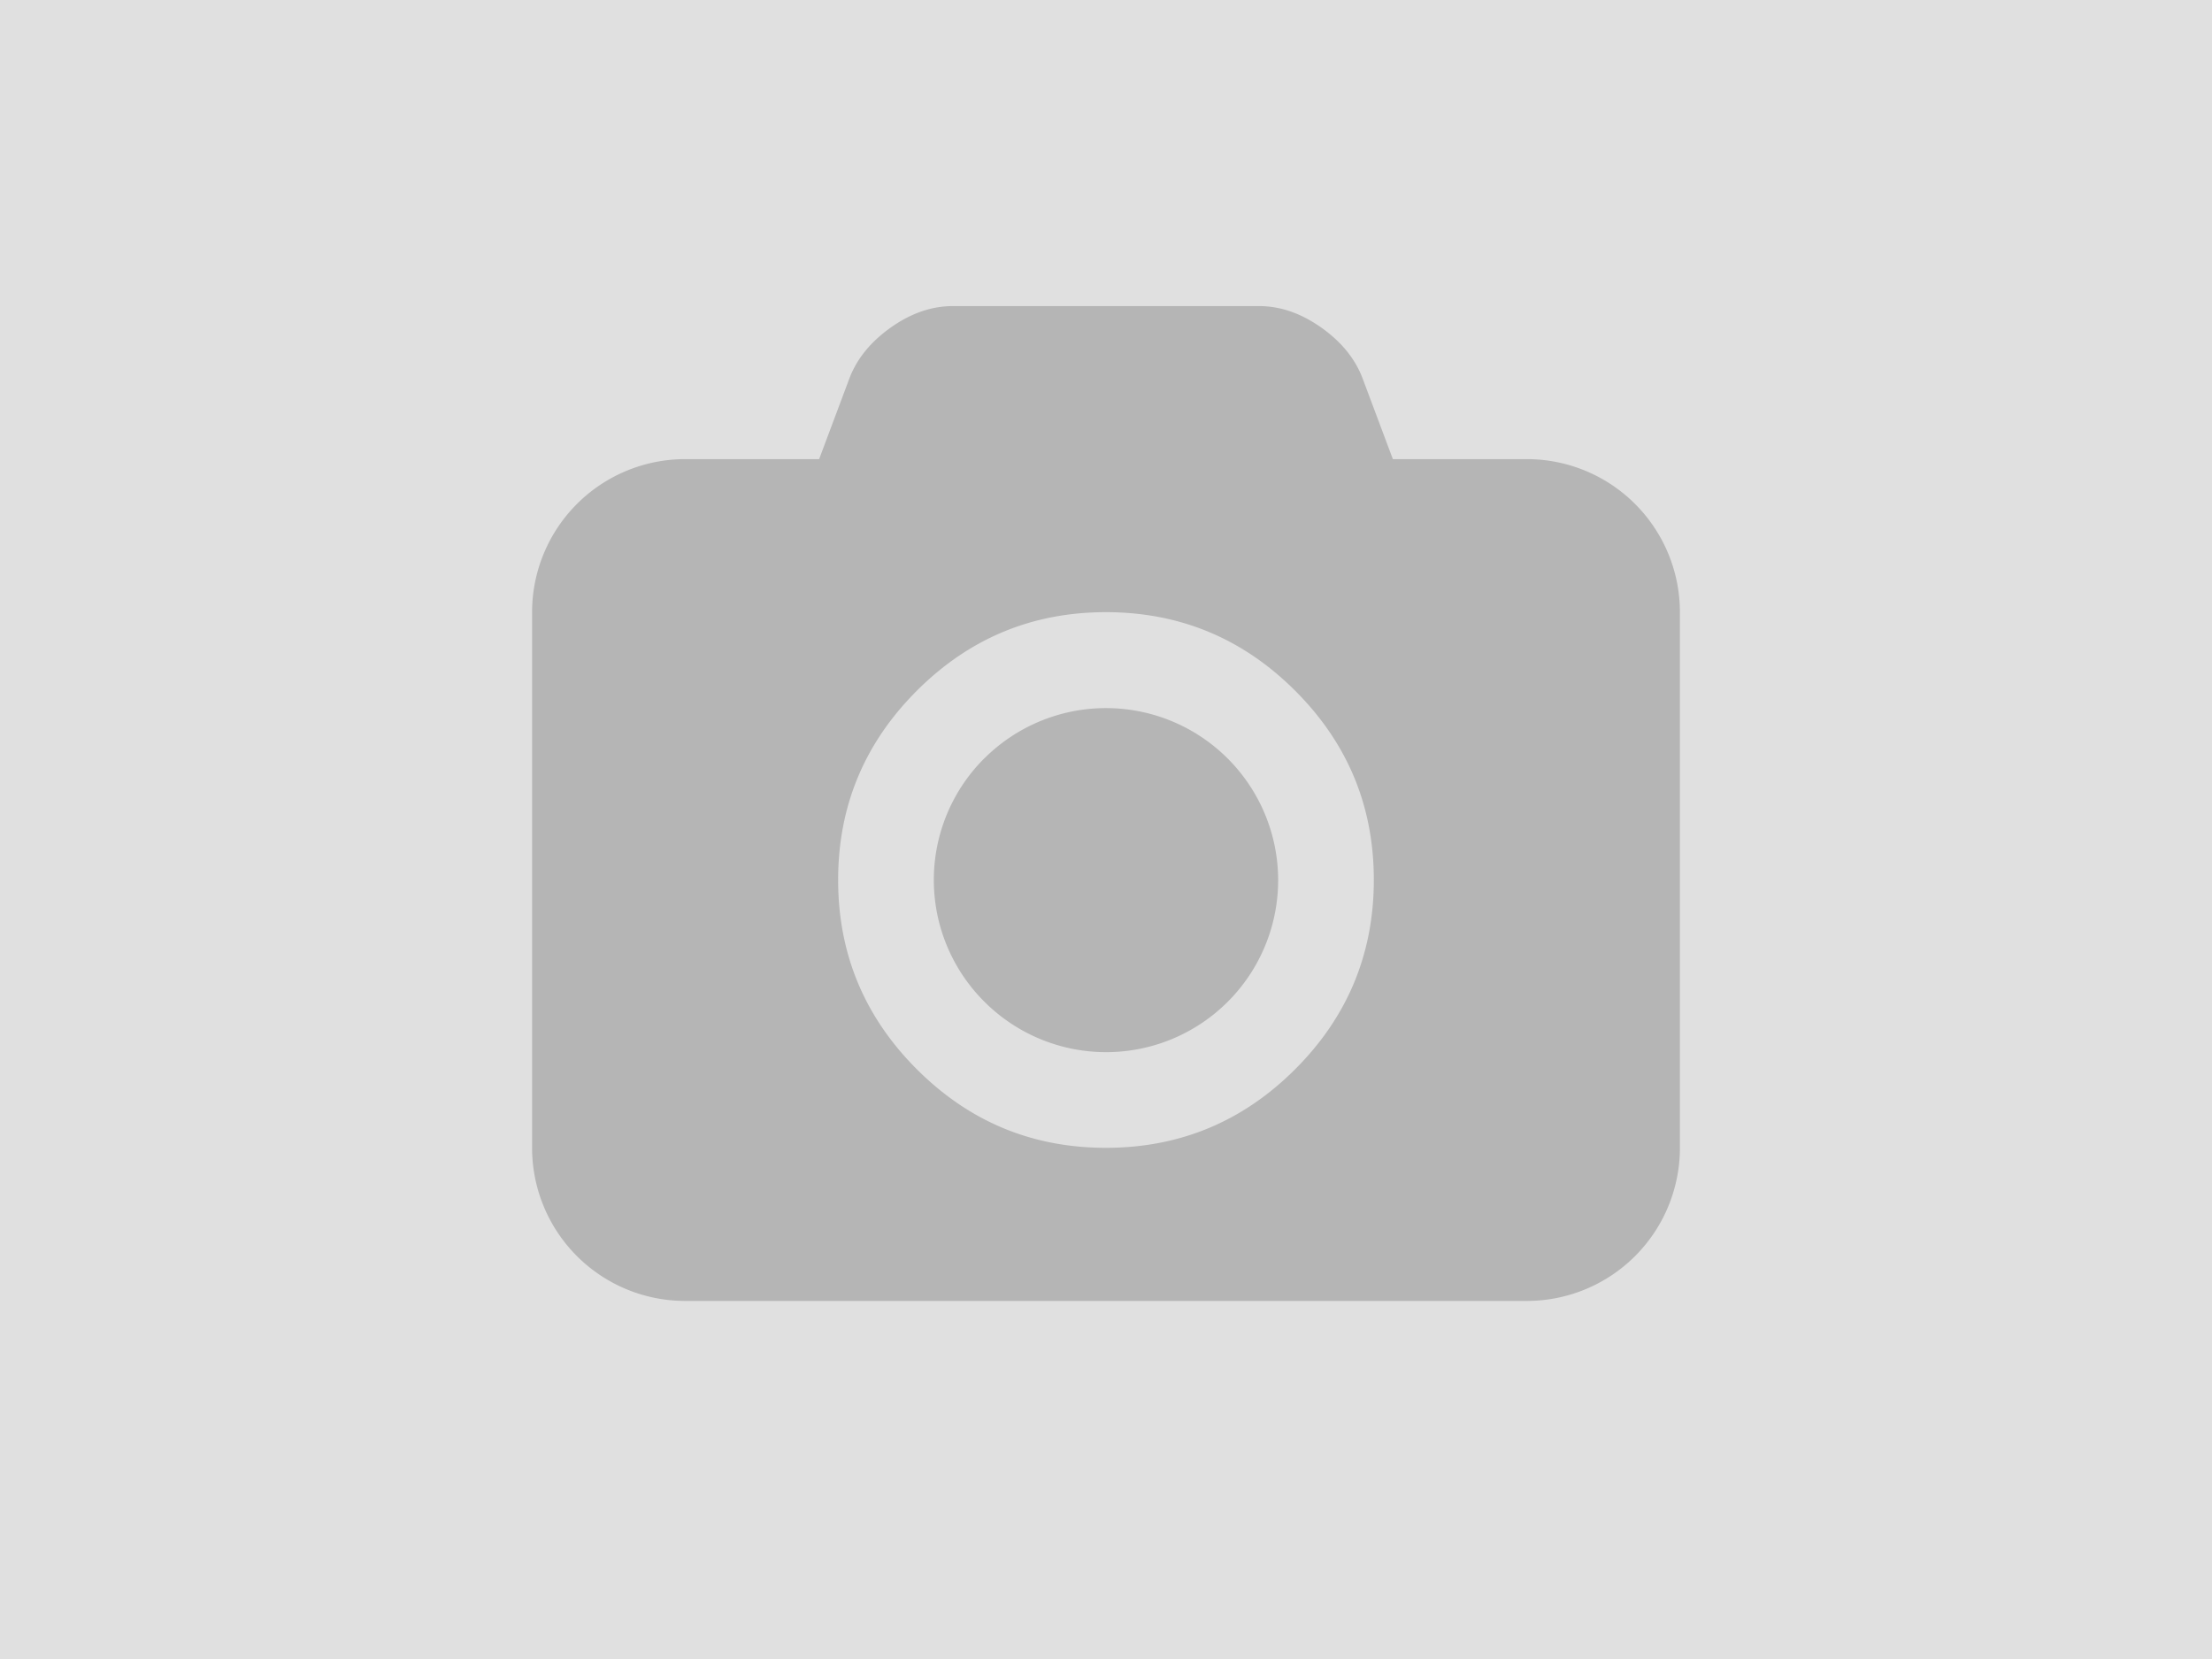
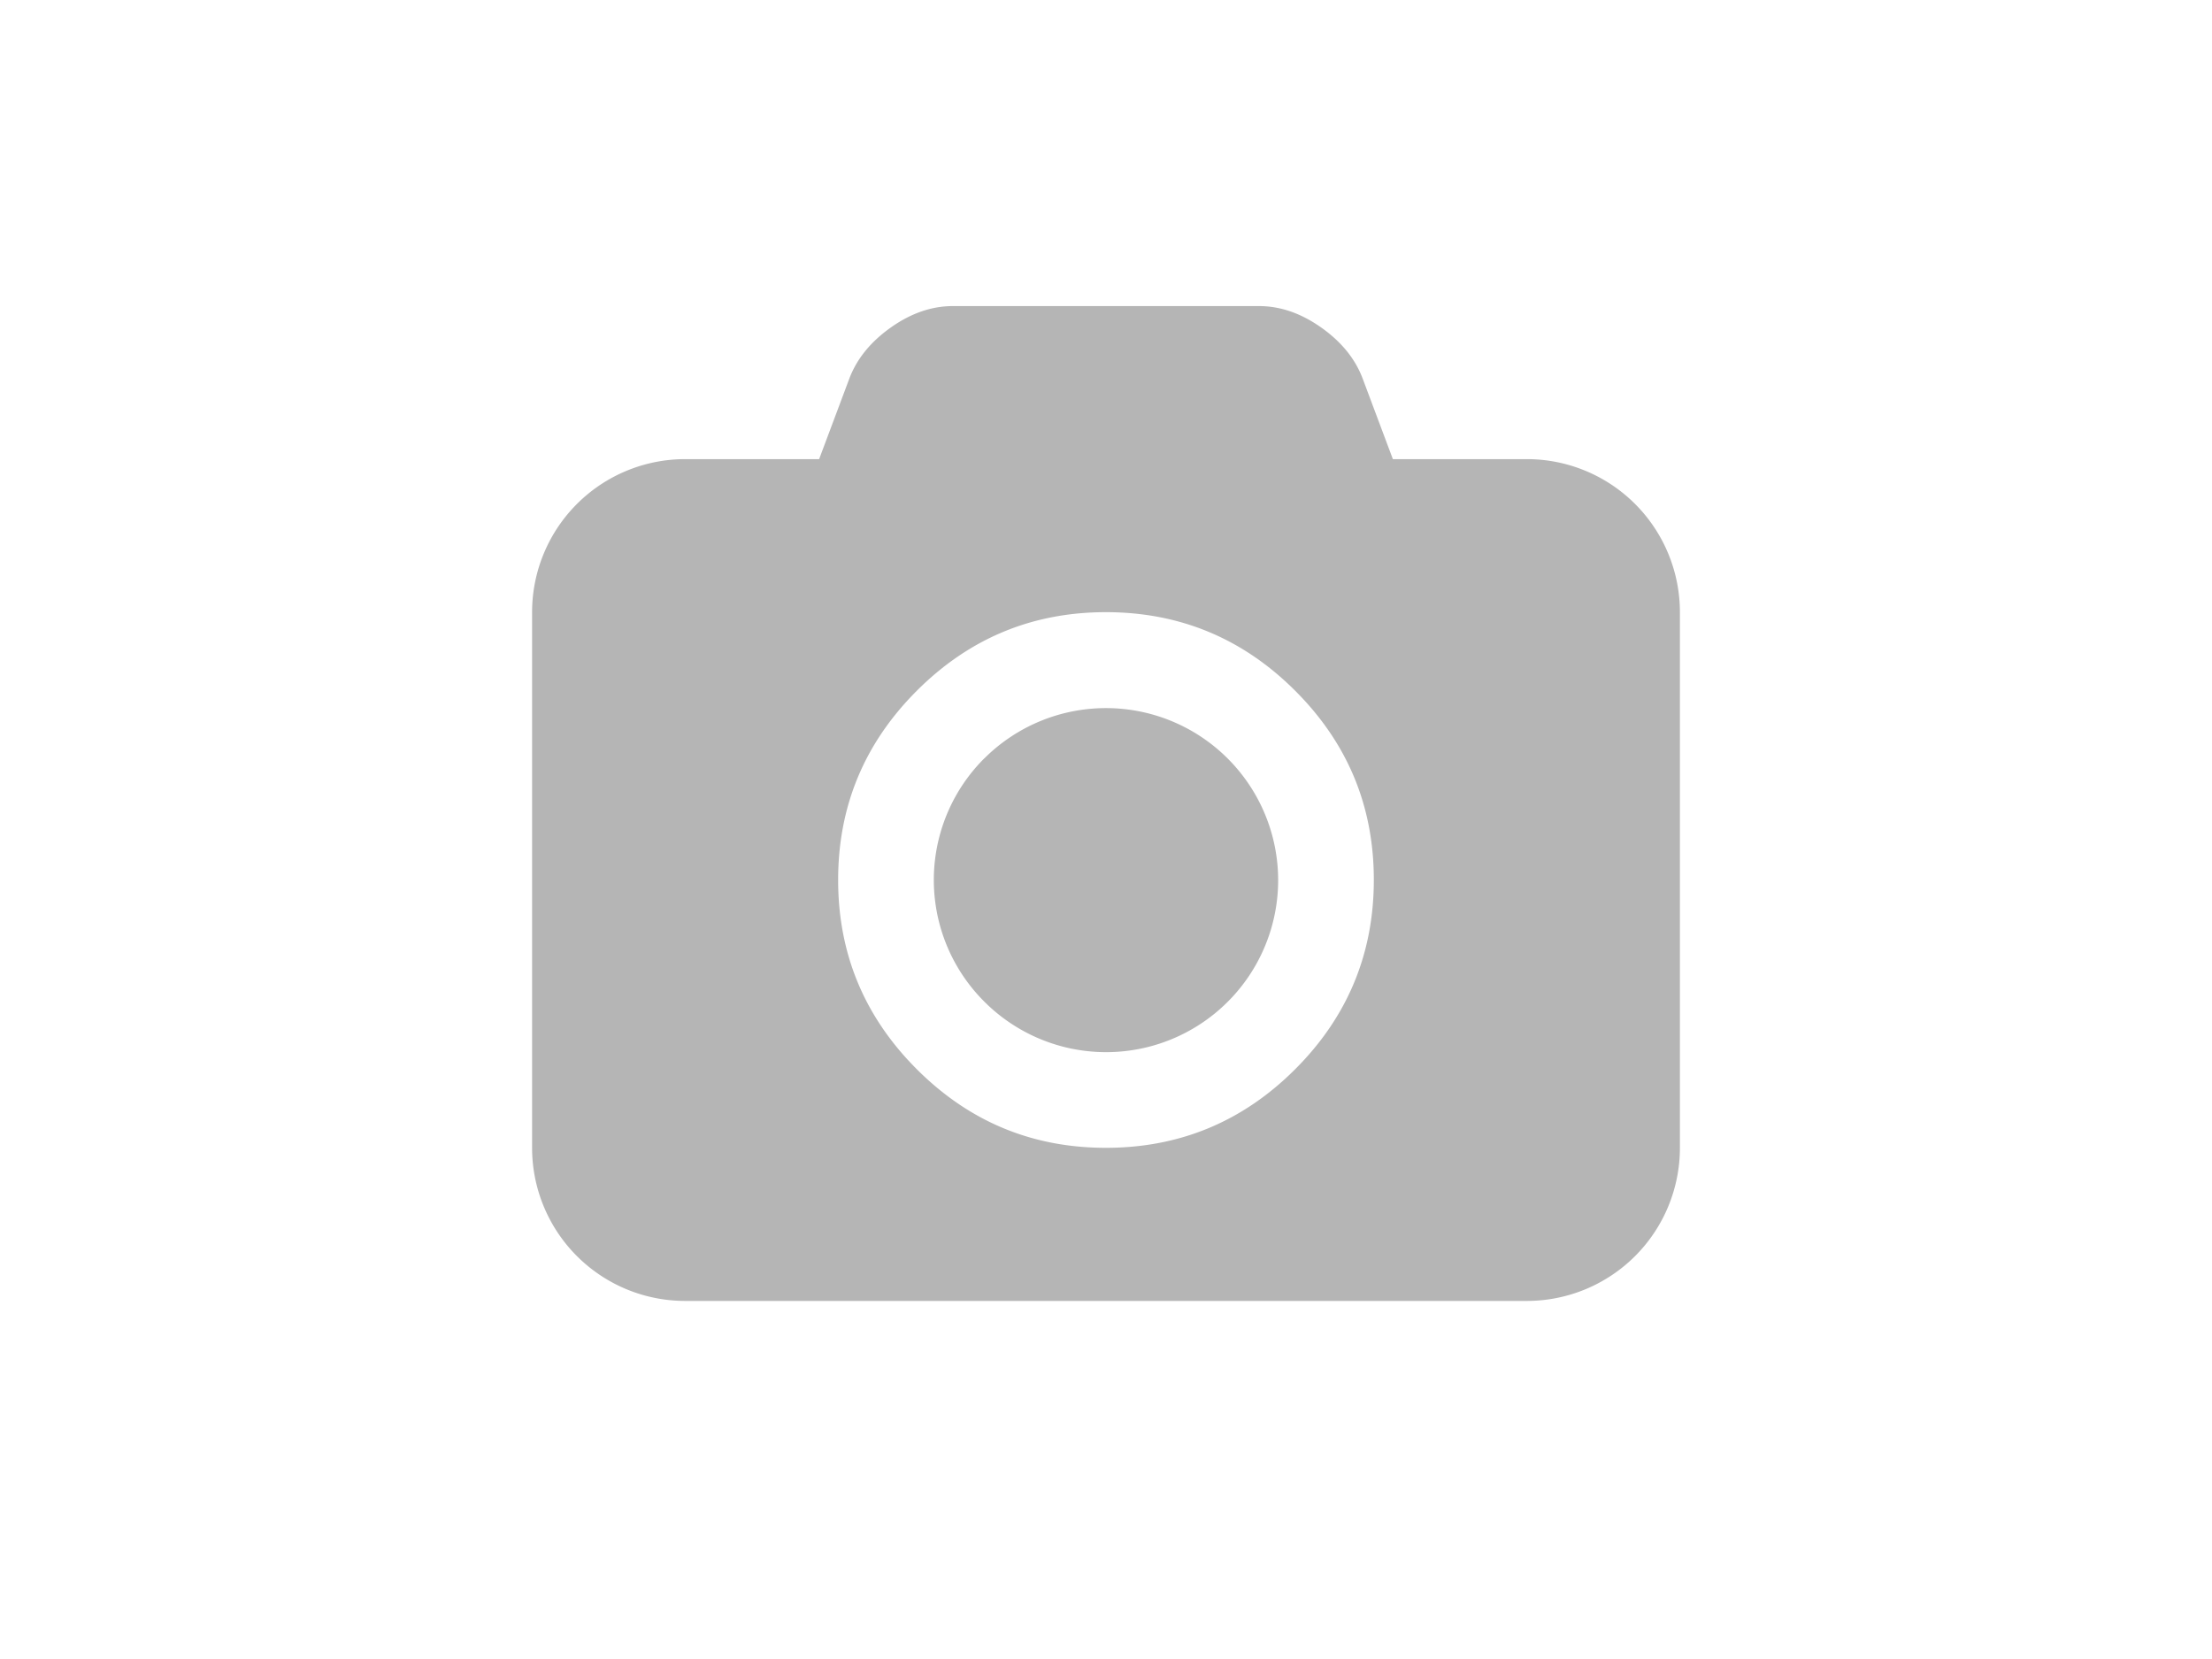
<svg xmlns="http://www.w3.org/2000/svg" id="Layer_1" data-name="Layer 1" viewBox="0 0 640 480">
  <title>image</title>
-   <rect width="640" height="480" style="fill:#e0e0e0" />
  <path d="M441.77,132.84a44.29,44.29,0,0,1,44.28,44.28v155a44.29,44.29,0,0,1-44.28,44.28H198.23a44.29,44.29,0,0,1-44.28-44.28v-155a44.29,44.29,0,0,1,44.28-44.28H237l8.82-23.52q3.28-8.47,12-14.62t17.9-6.14h88.56q9.17,0,17.9,6.14t12,14.62L403,132.84h38.75ZM265.26,309.36Q288,332.11,320,332.1t54.74-22.75q22.74-22.74,22.75-54.75t-22.75-54.74Q352,177.13,320,177.12t-54.75,22.75q-22.75,22.75-22.75,54.74T265.26,309.36Zm19.55-89.94a49.82,49.82,0,0,1,85,35.2,49.78,49.78,0,0,1-85,35.2A49.69,49.69,0,0,1,284.8,219.41Z" style="fill:#b5b5b5" />
</svg>